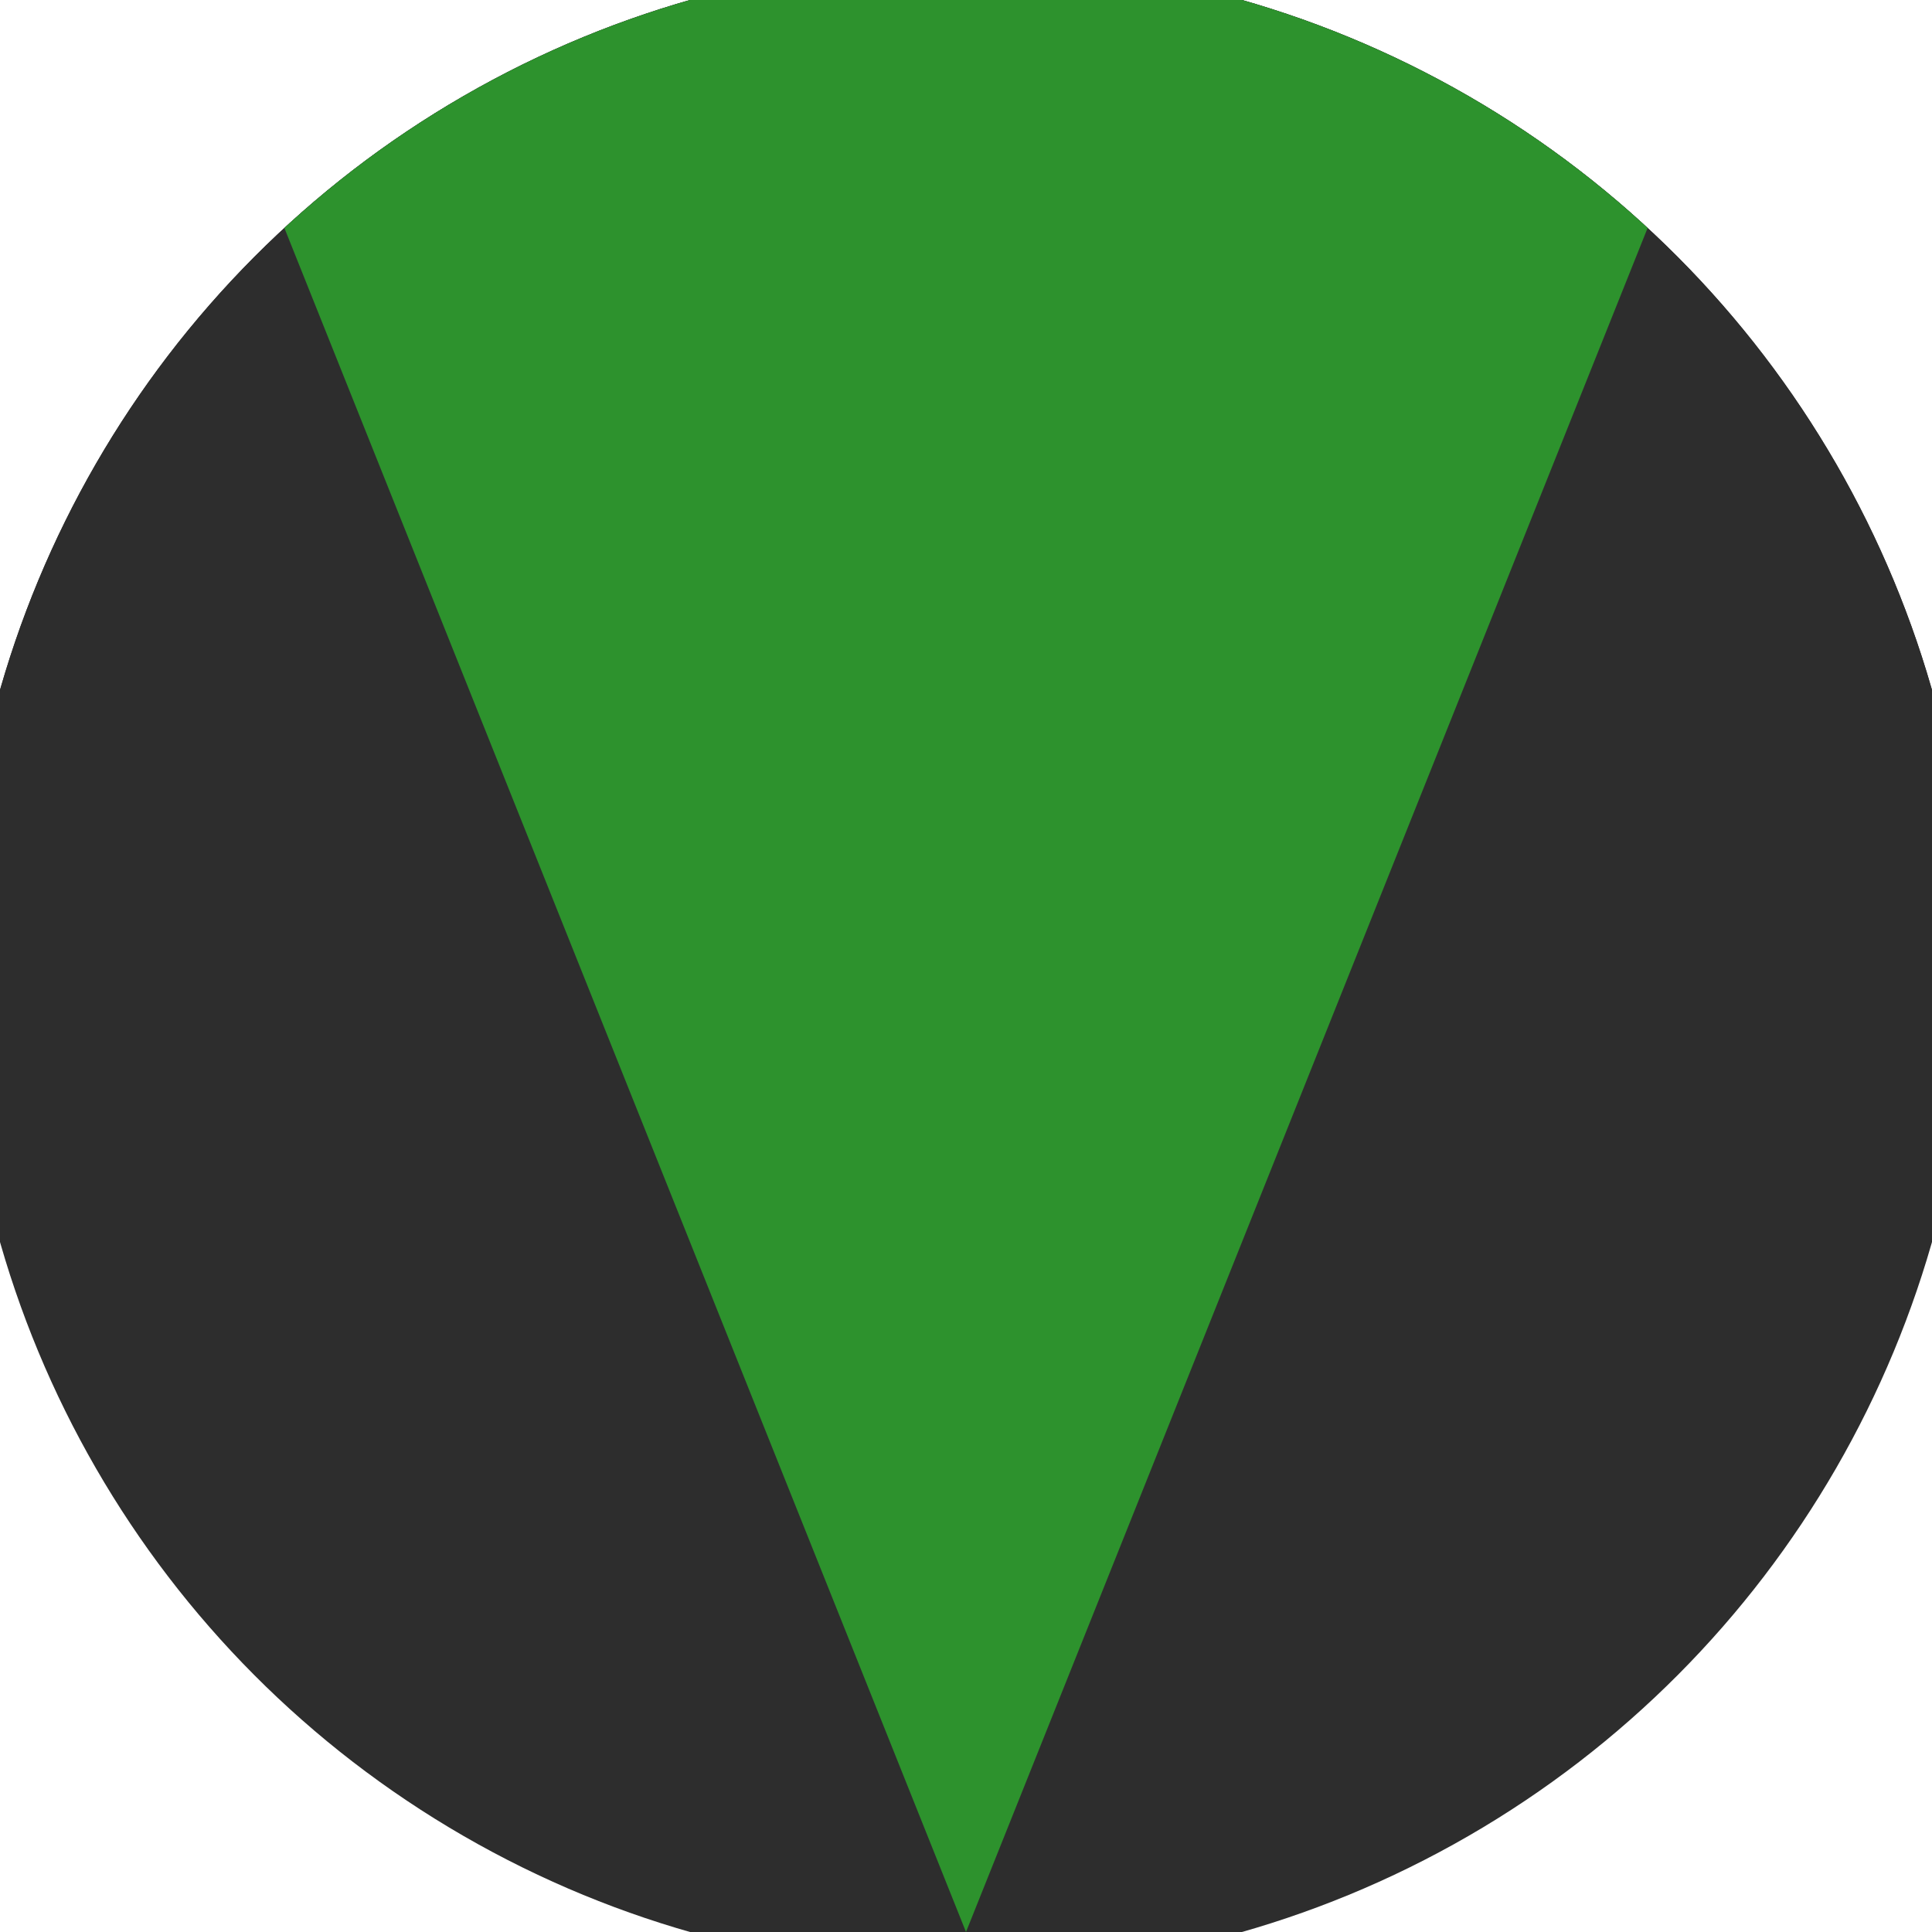
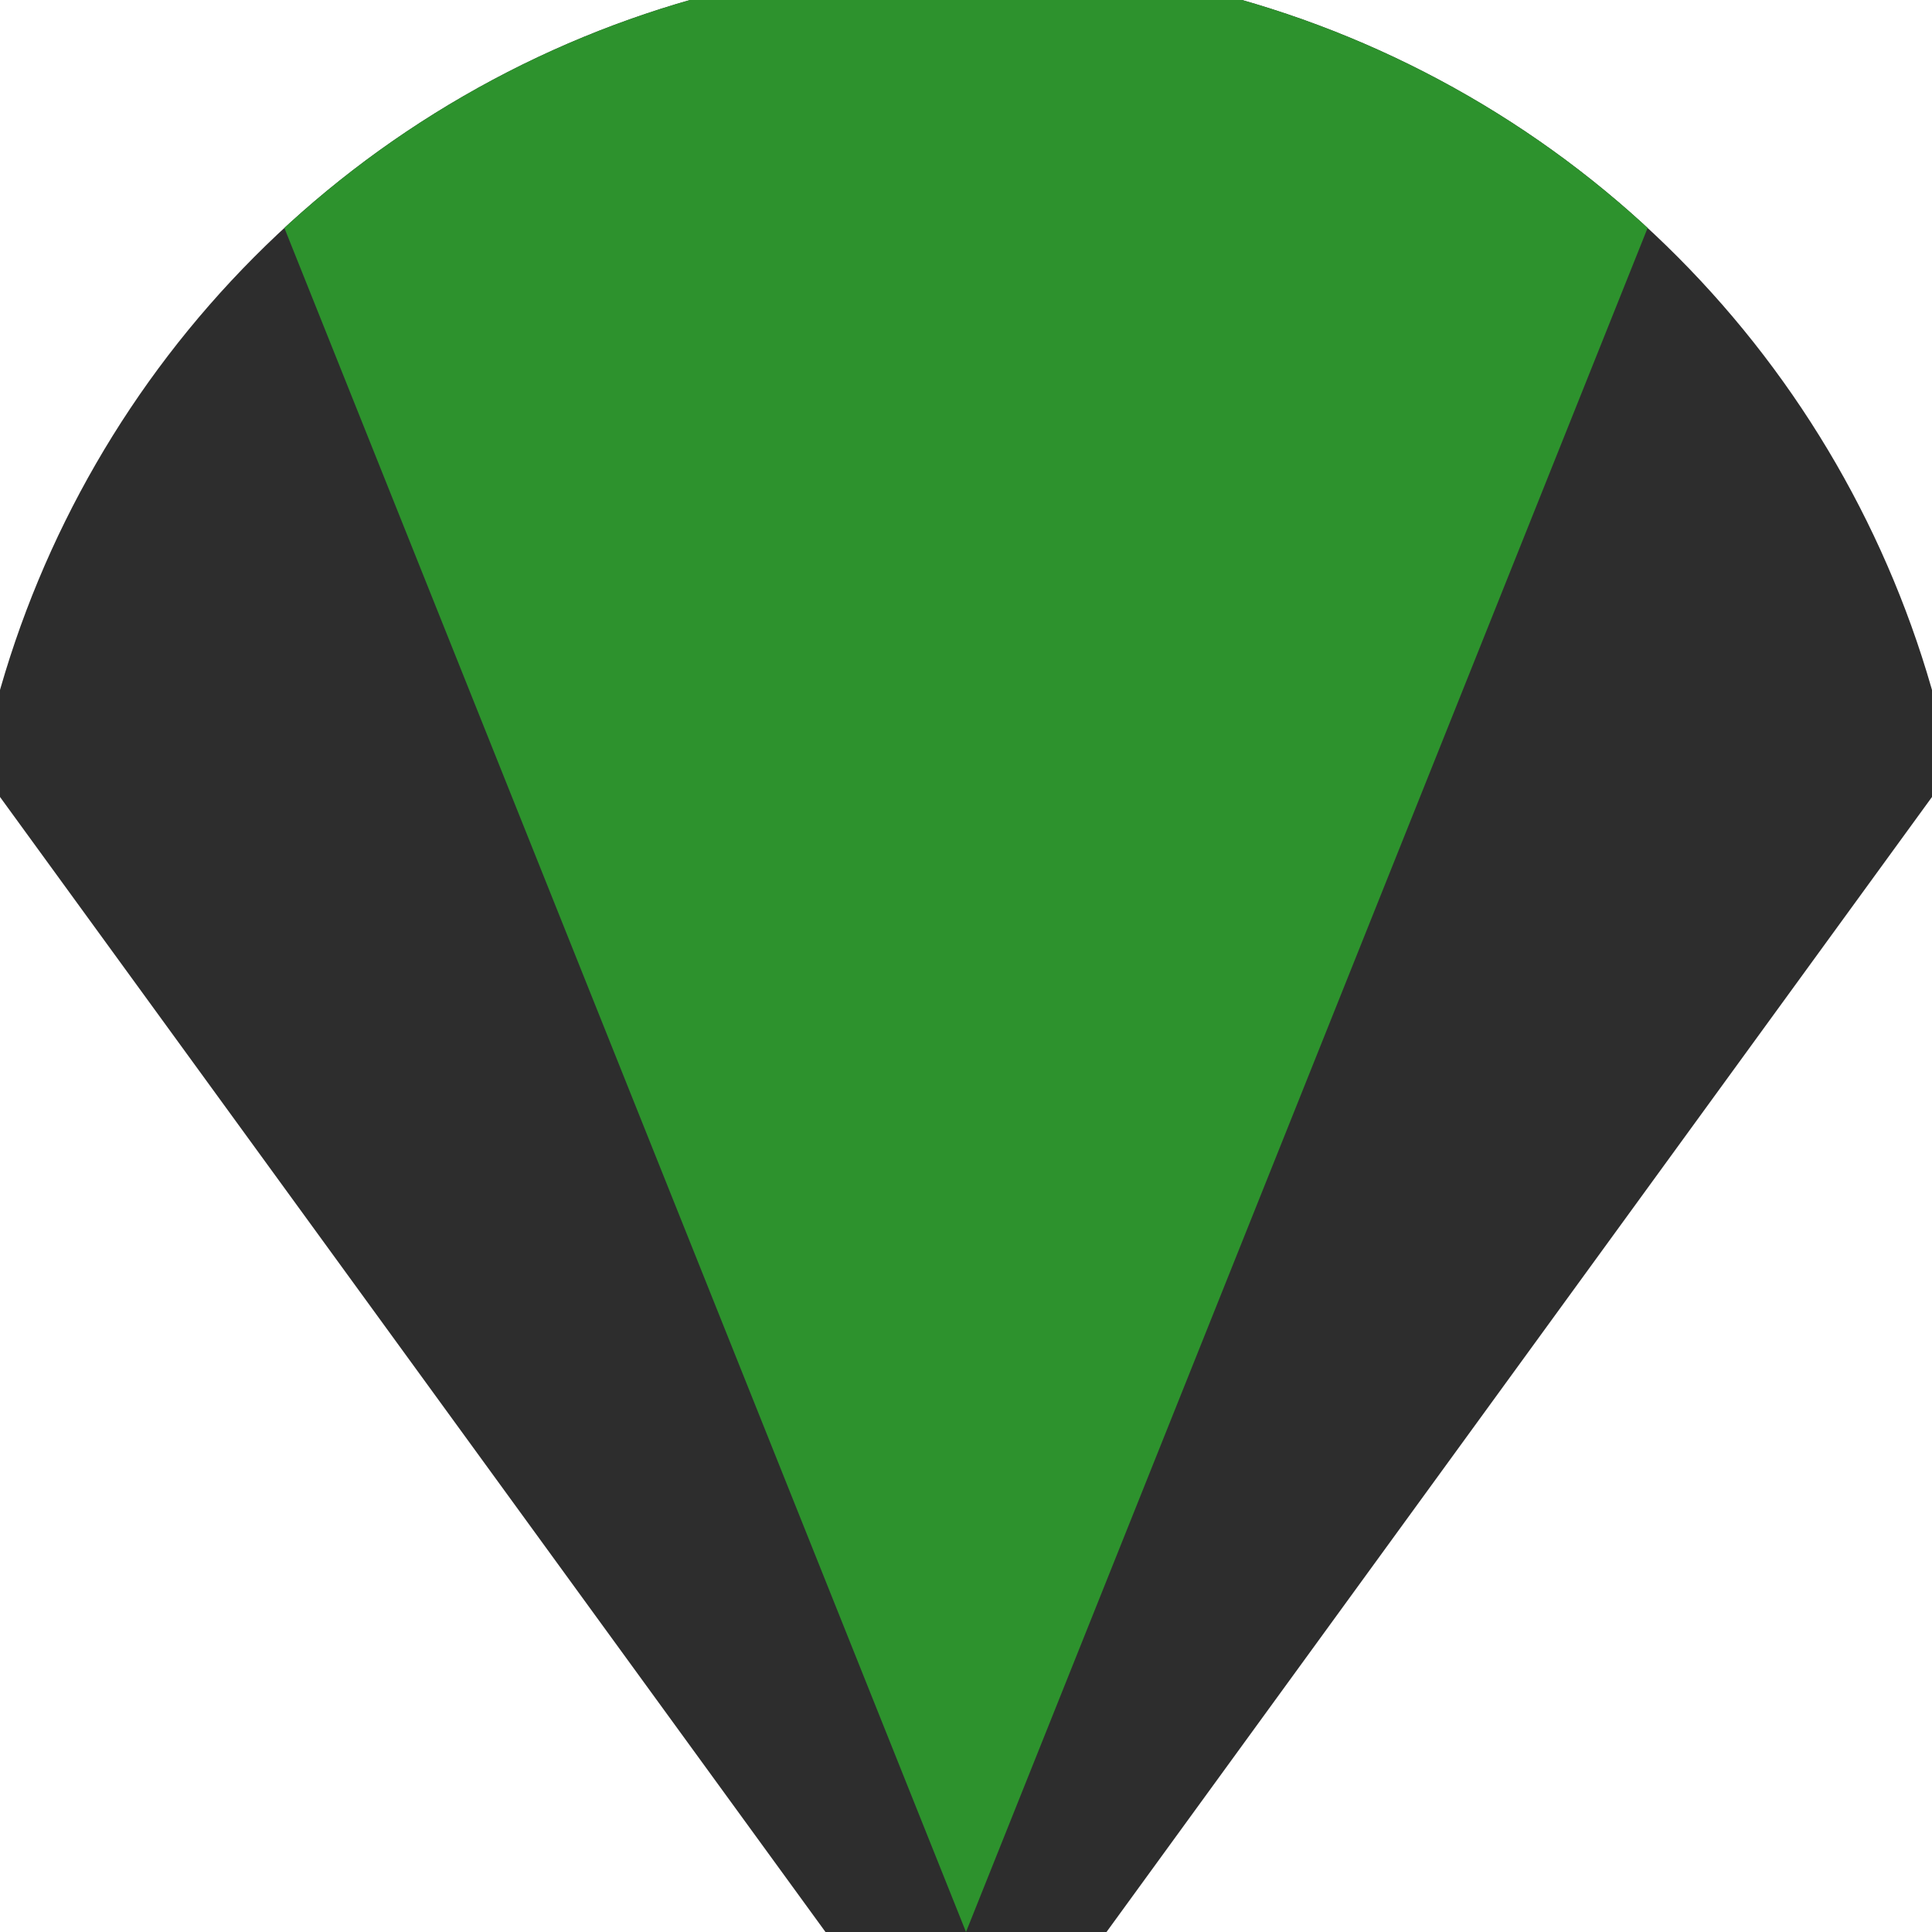
<svg xmlns="http://www.w3.org/2000/svg" width="128" height="128" viewBox="0 0 100 100" shape-rendering="geometricPrecision">
  <defs>
    <clipPath id="clip">
      <circle cx="50" cy="50" r="52" />
    </clipPath>
  </defs>
  <g transform="rotate(180 50 50)">
-     <rect x="0" y="0" width="100" height="100" fill="#2d2d2d" clip-path="url(#clip)" />
    <path d="M 50 -10 L -30 100 H 130 Z" fill="#2d2d2d" clip-path="url(#clip)" />
    <path d="M 50 0 L 10 100 H 90 Z" fill="#2d922d" clip-path="url(#clip)" />
  </g>
</svg>